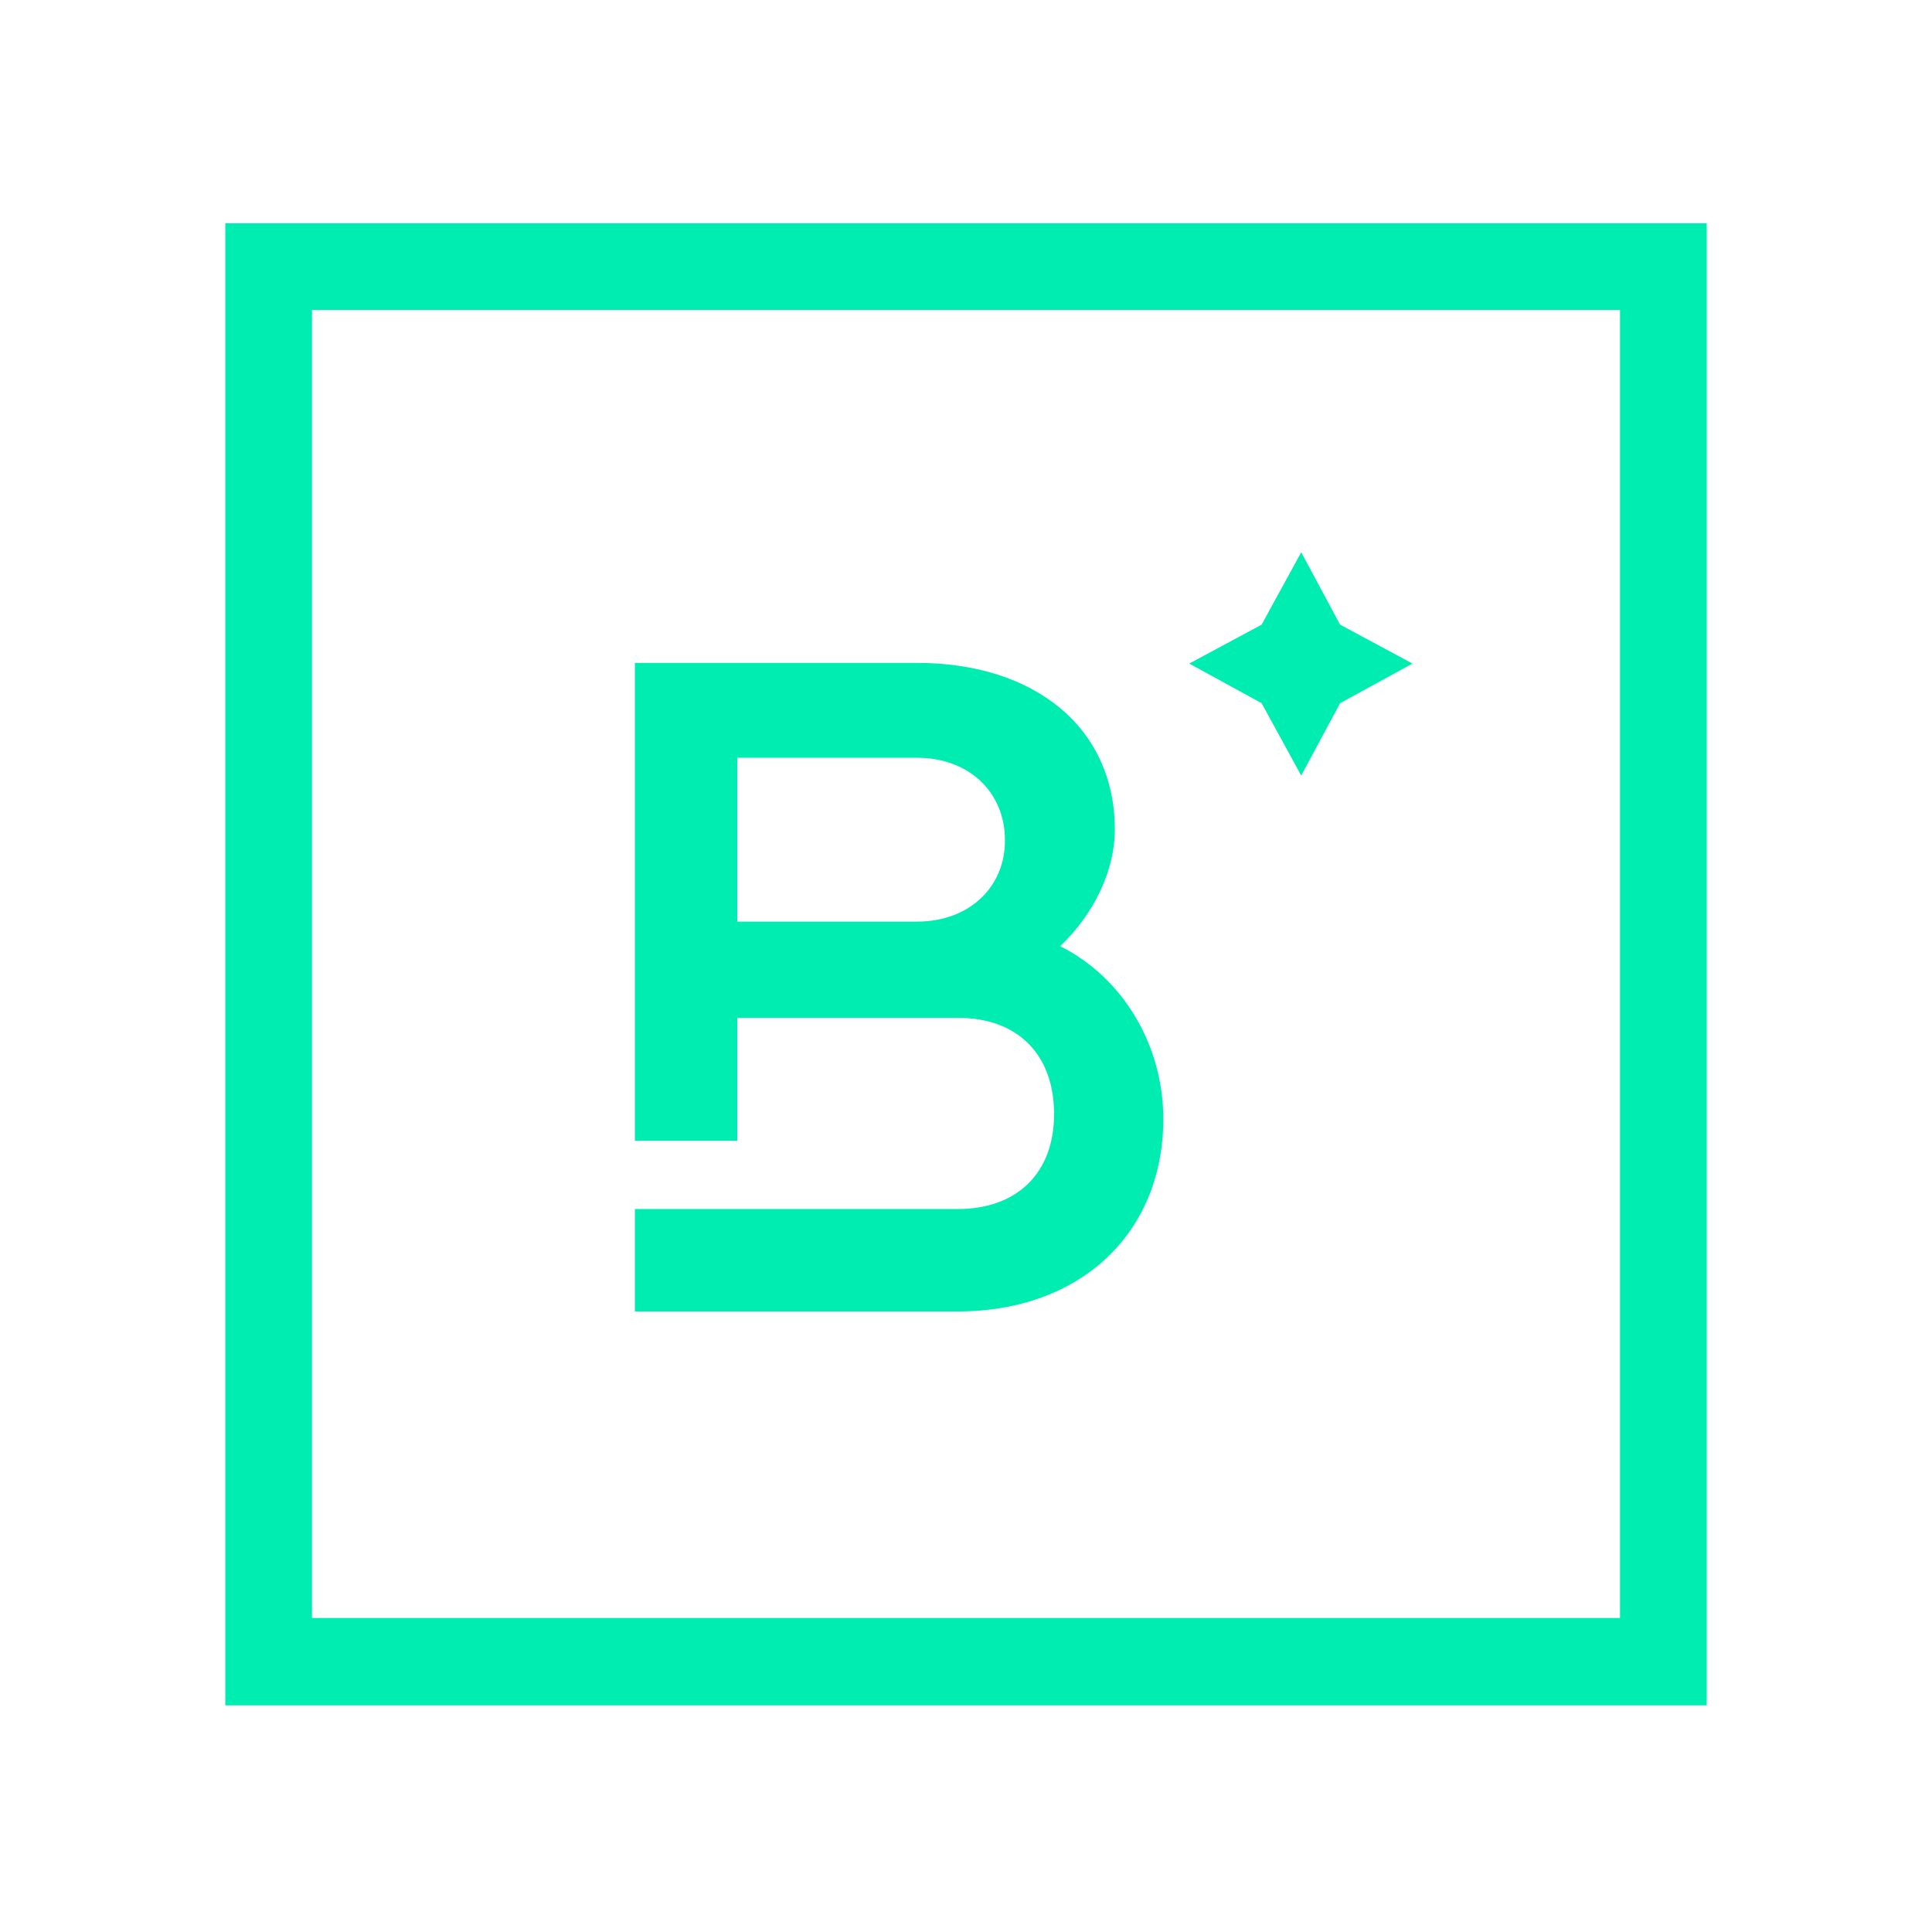
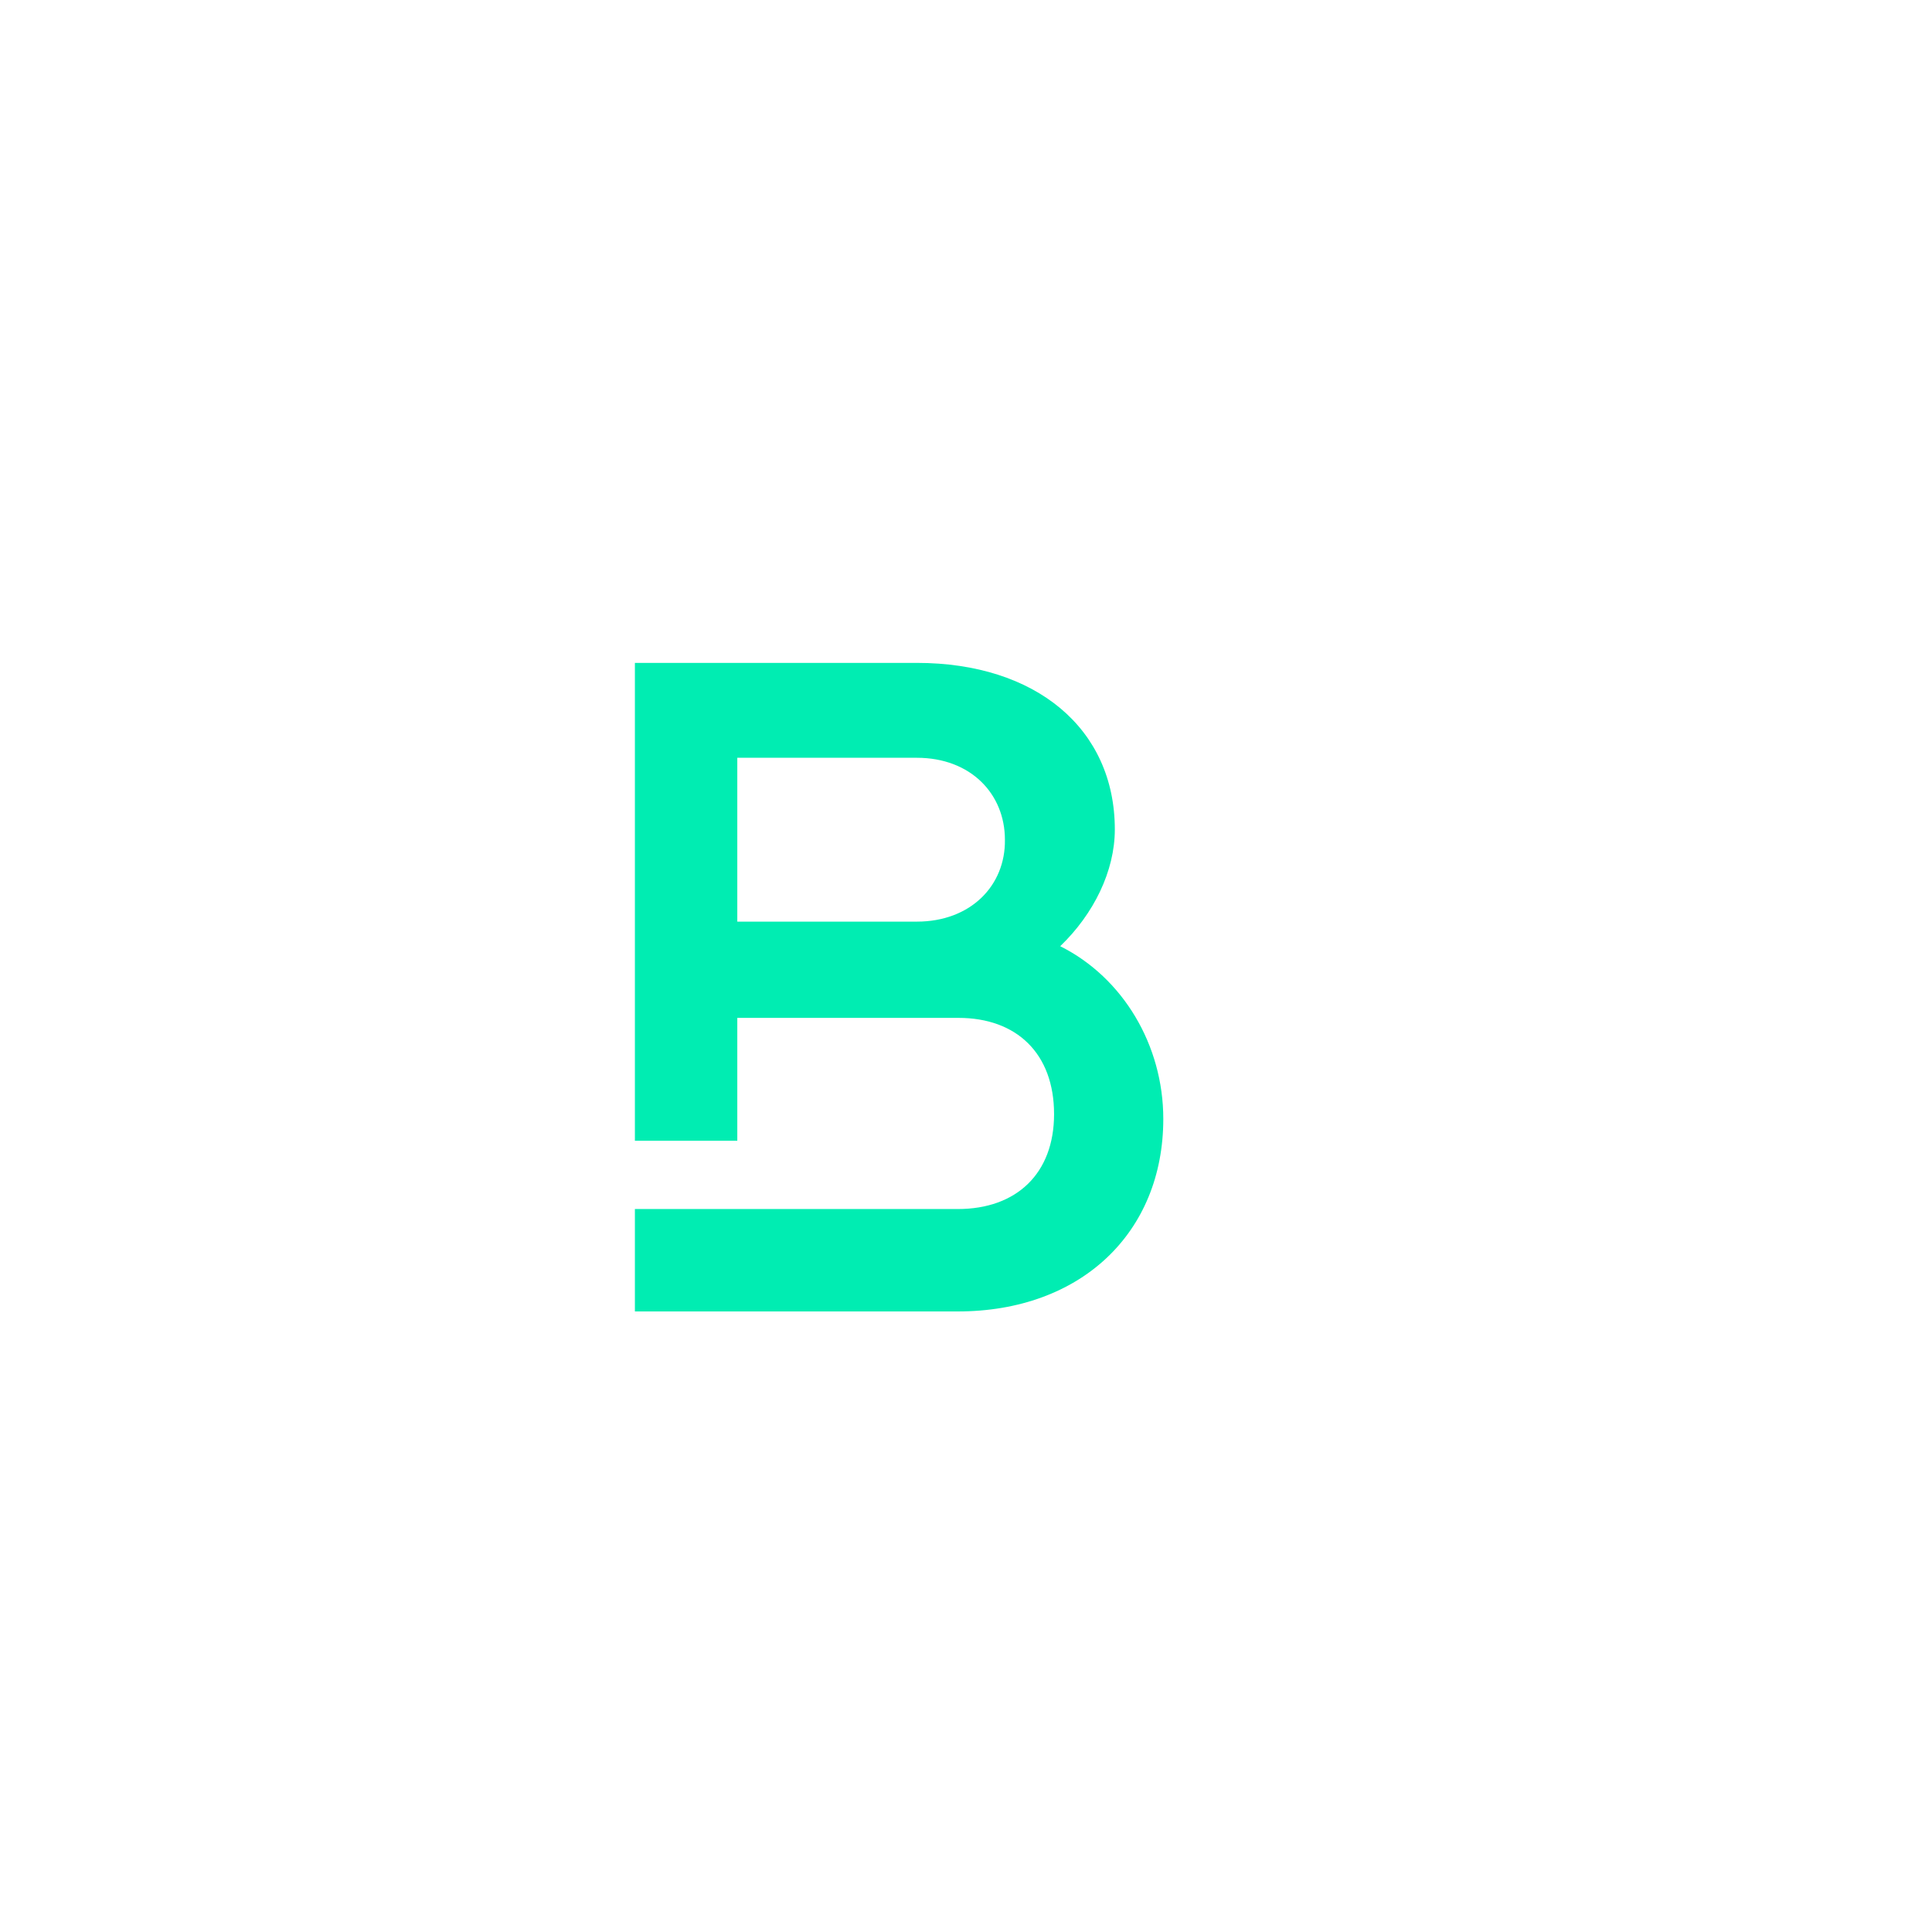
<svg xmlns="http://www.w3.org/2000/svg" version="1.1" id="Layer_1" x="0px" y="0px" viewBox="0 0 283 283" style="enable-background:new 0 0 283 283;" xml:space="preserve">
  <style type="text/css">
	.st0{fill:#00EDB2;}
</style>
  <g>
-     <polygon class="st0" points="190.6,80.9 196.3,91.5 206.9,97.2 196.3,103 190.6,113.6 184.8,103 174.2,97.2 184.8,91.5  " />
-   </g>
+     </g>
  <g>
-     <path class="st0" d="M250,249.8H33V32.7H250V249.8z M45.7,237h191.6V45.4H45.7V237z" />
-   </g>
+     </g>
  <path class="st0" d="M155.3,138.6c4.9-4.7,8-11,8-17.1c0-14.8-11.6-24.4-29-24.4H93v70h15v-18h32.4c8.5,0,14,5.2,14,14.1  c0,8.7-5.5,13.9-14.1,13.9H93v15h47.3c18,0,30.1-11.5,30.1-28.2C170.4,153.1,164.5,143.2,155.3,138.6z M134.3,135H108v-24h26.3  c7.9,0,12.9,5.3,12.9,12C147.3,129.7,142.2,135,134.3,135z" />
</svg>